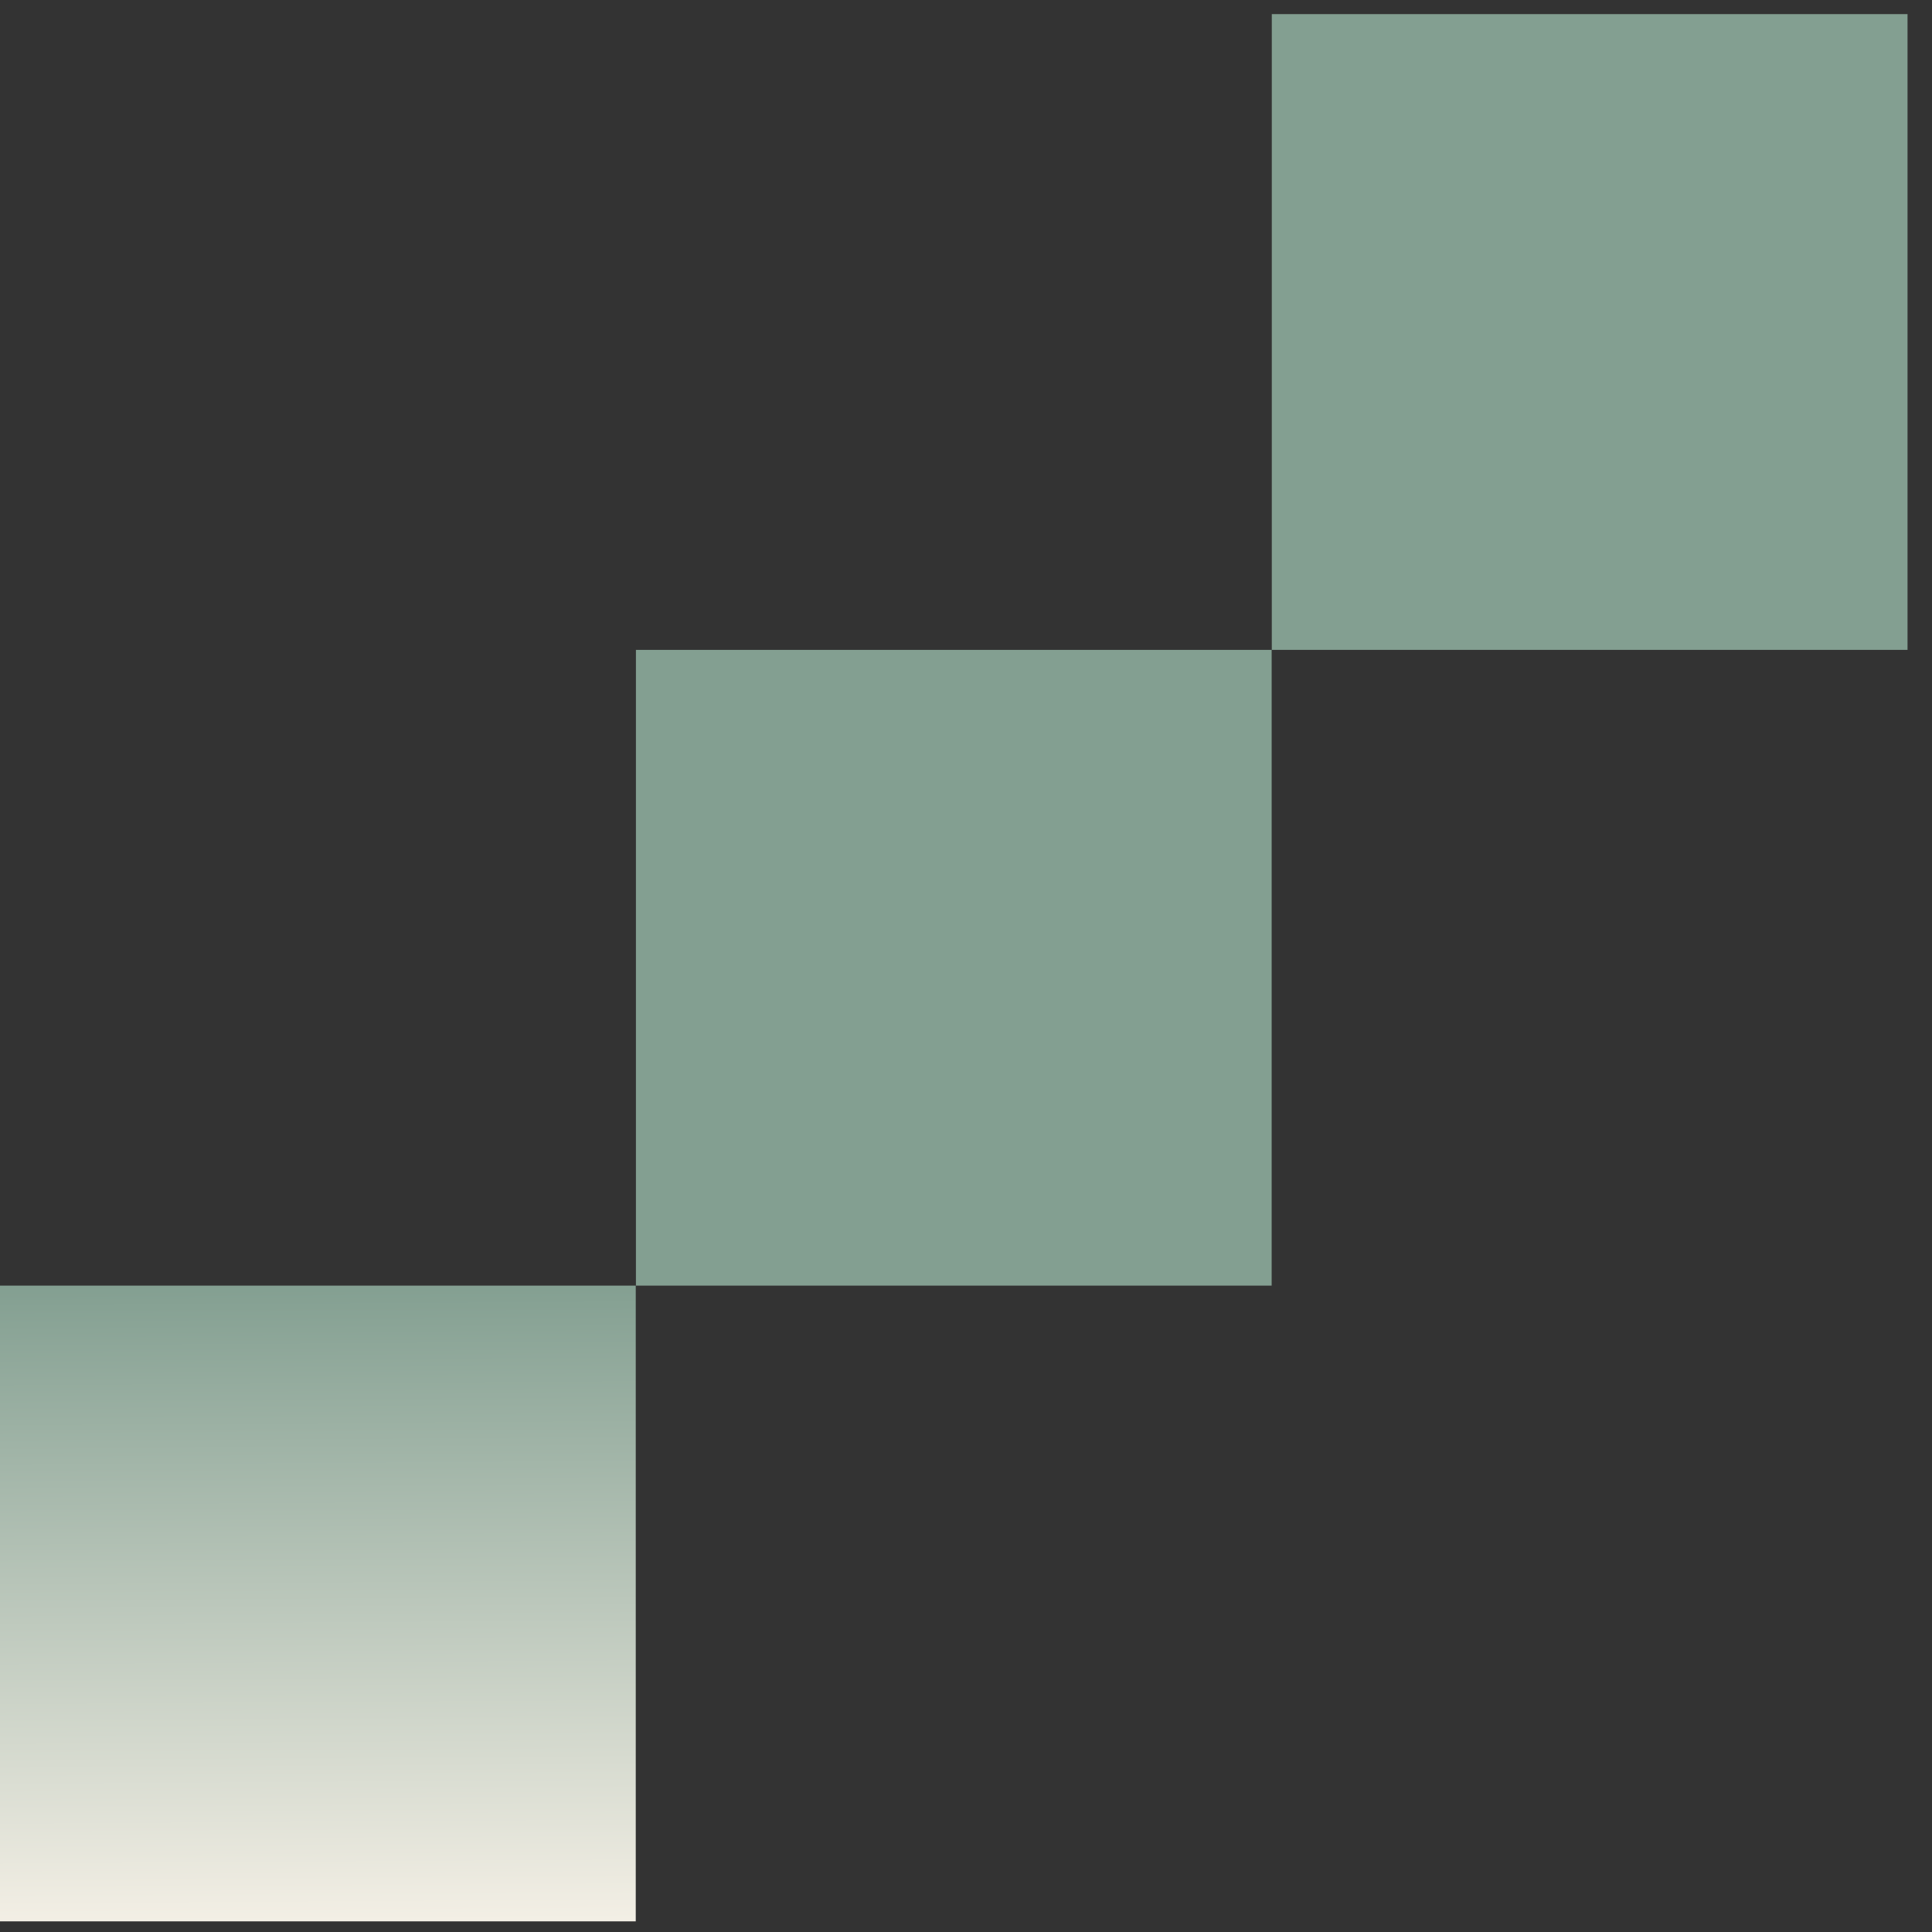
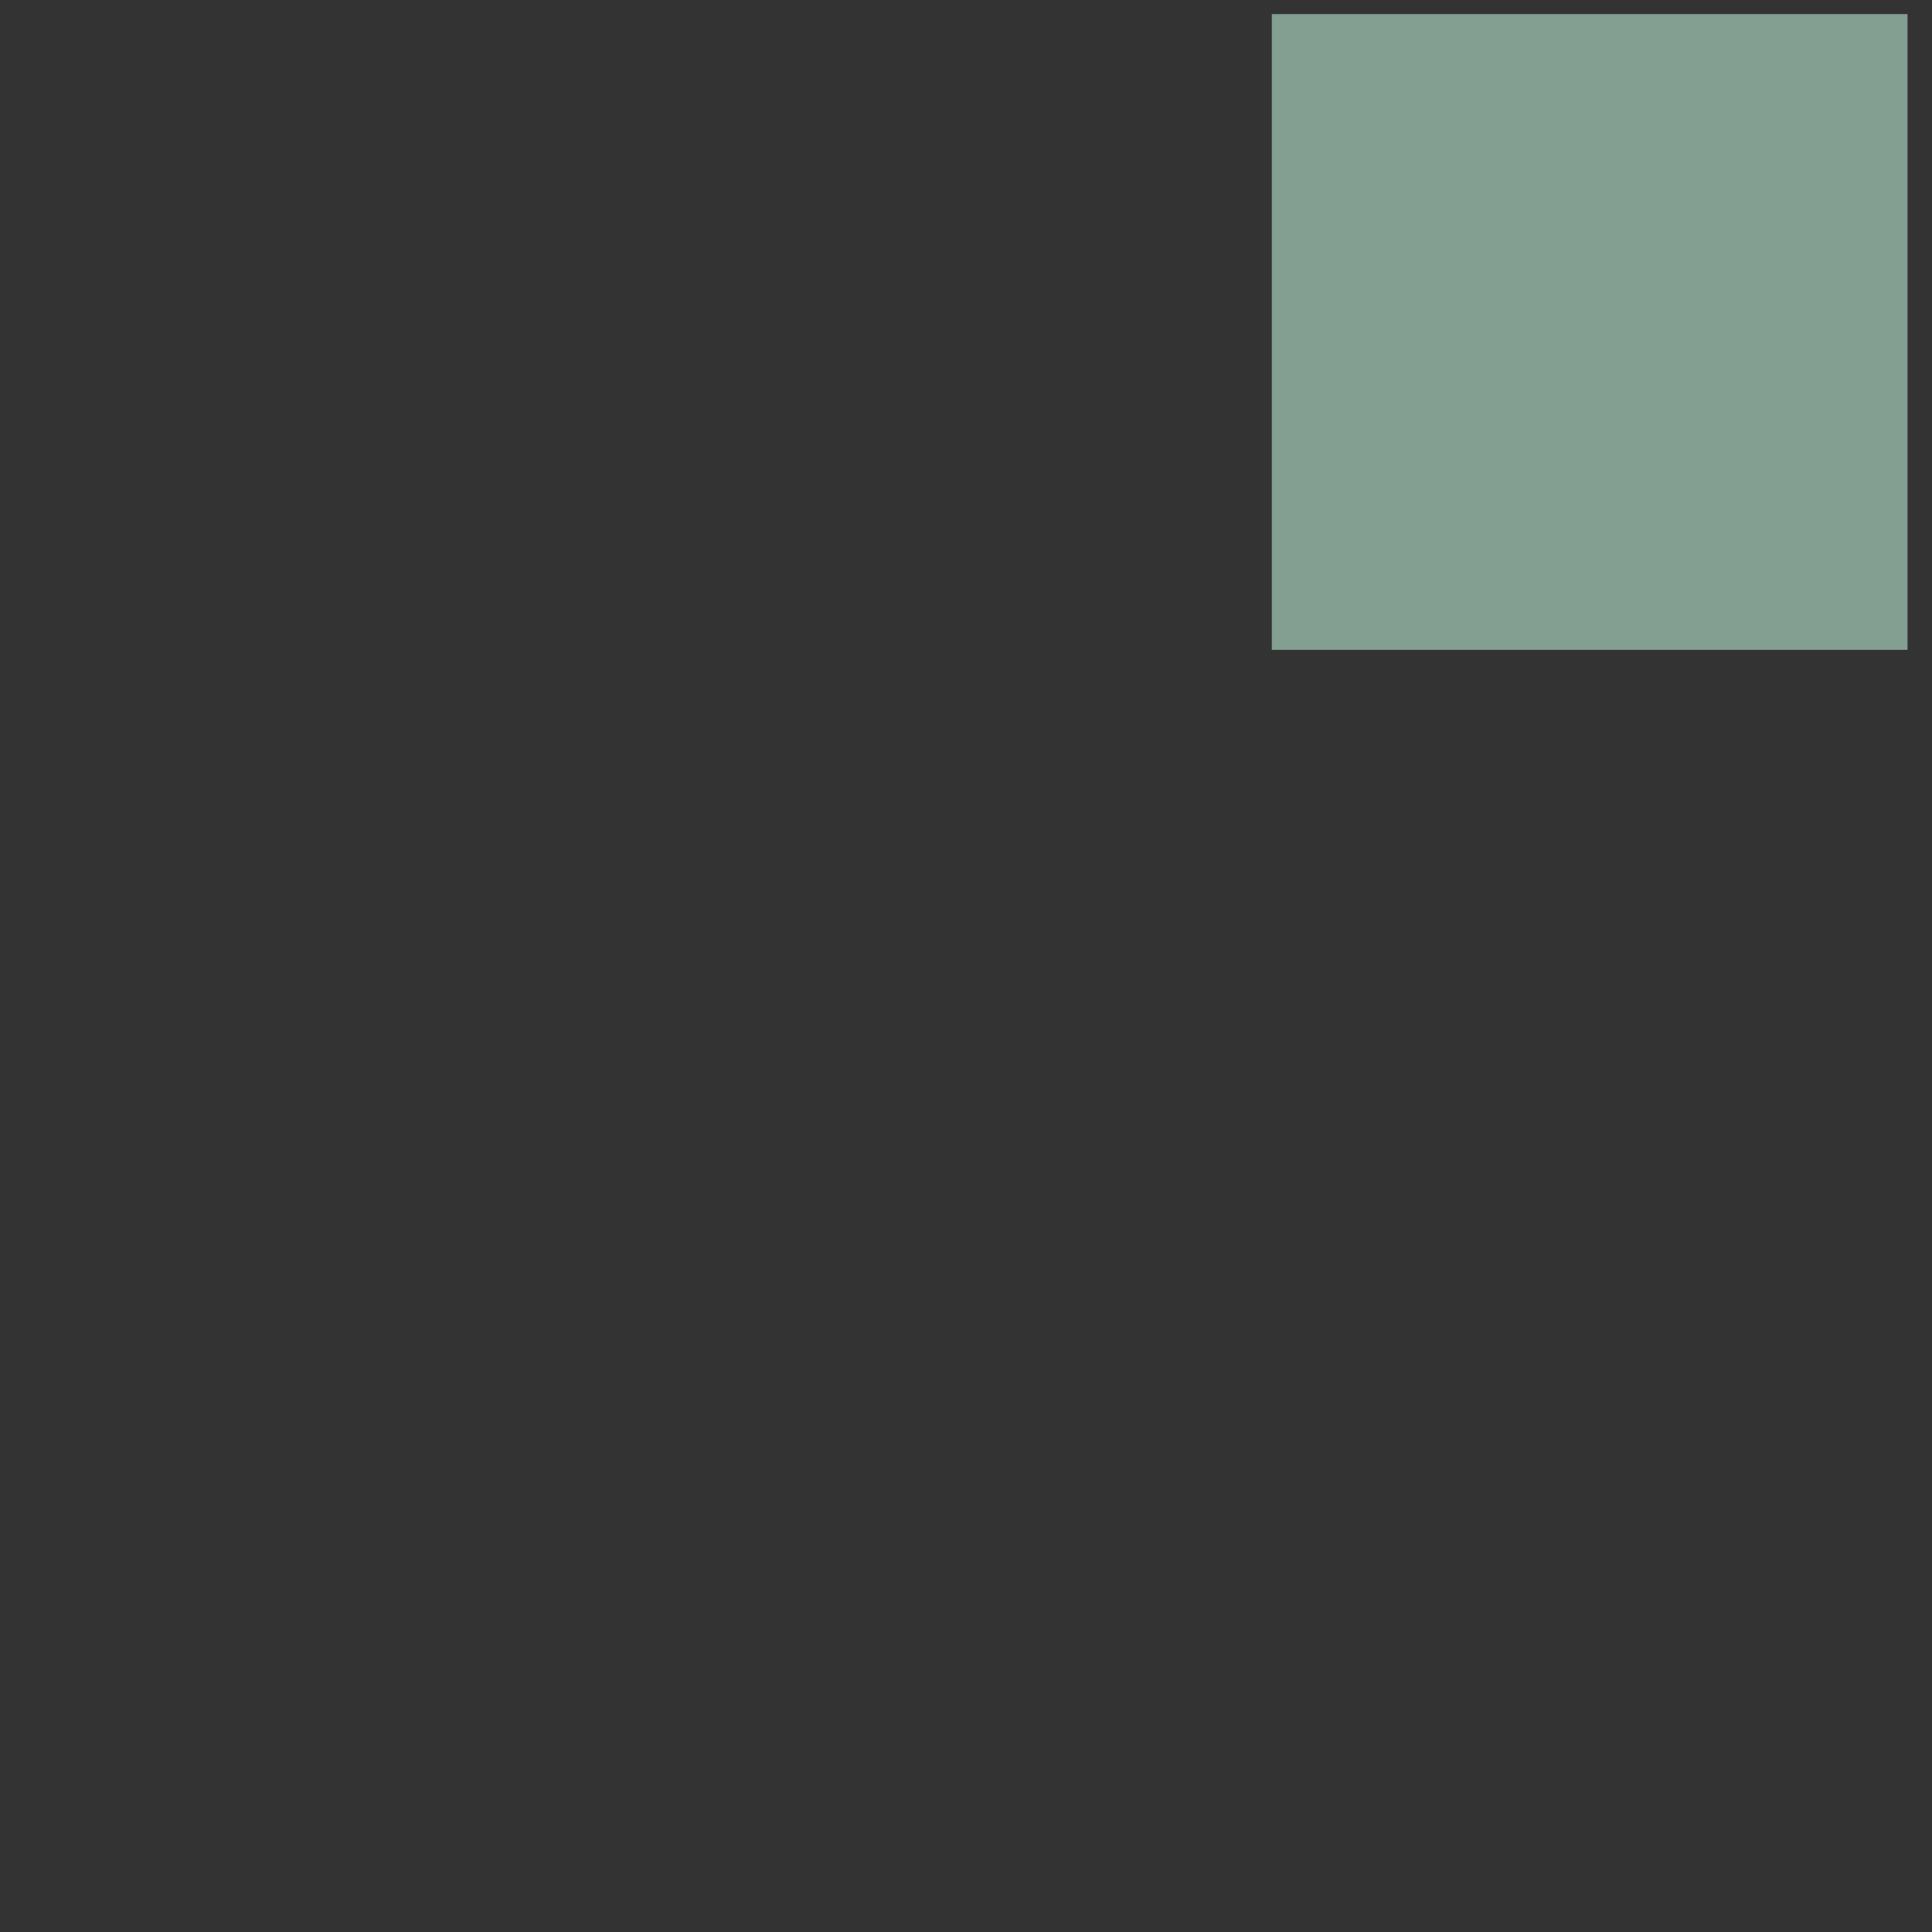
<svg xmlns="http://www.w3.org/2000/svg" width="78" height="78" viewBox="0 0 78 78" fill="none">
  <rect x="0" y="0" width="78" height="78" fill="#333333" stroke="none" />
  <path d="M77.012 0.57H51.346V26.237H77.012V0.57Z" fill="#839F91" />
-   <path d="M51.34 26.237H25.674V51.904H51.34V26.237Z" fill="#839F91" />
-   <path d="M25.667 51.904H0V77.57H25.667V51.904Z" fill="url(#paint0_linear_257_3001)" />
  <defs>
    <linearGradient id="paint0_linear_257_3001" x1="12.791" y1="51.821" x2="12.96" y2="77.57" gradientUnits="userSpaceOnUse">
      <stop stop-color="#839F91" />
      <stop offset="1" stop-color="#F3EFE5" />
    </linearGradient>
  </defs>
</svg>